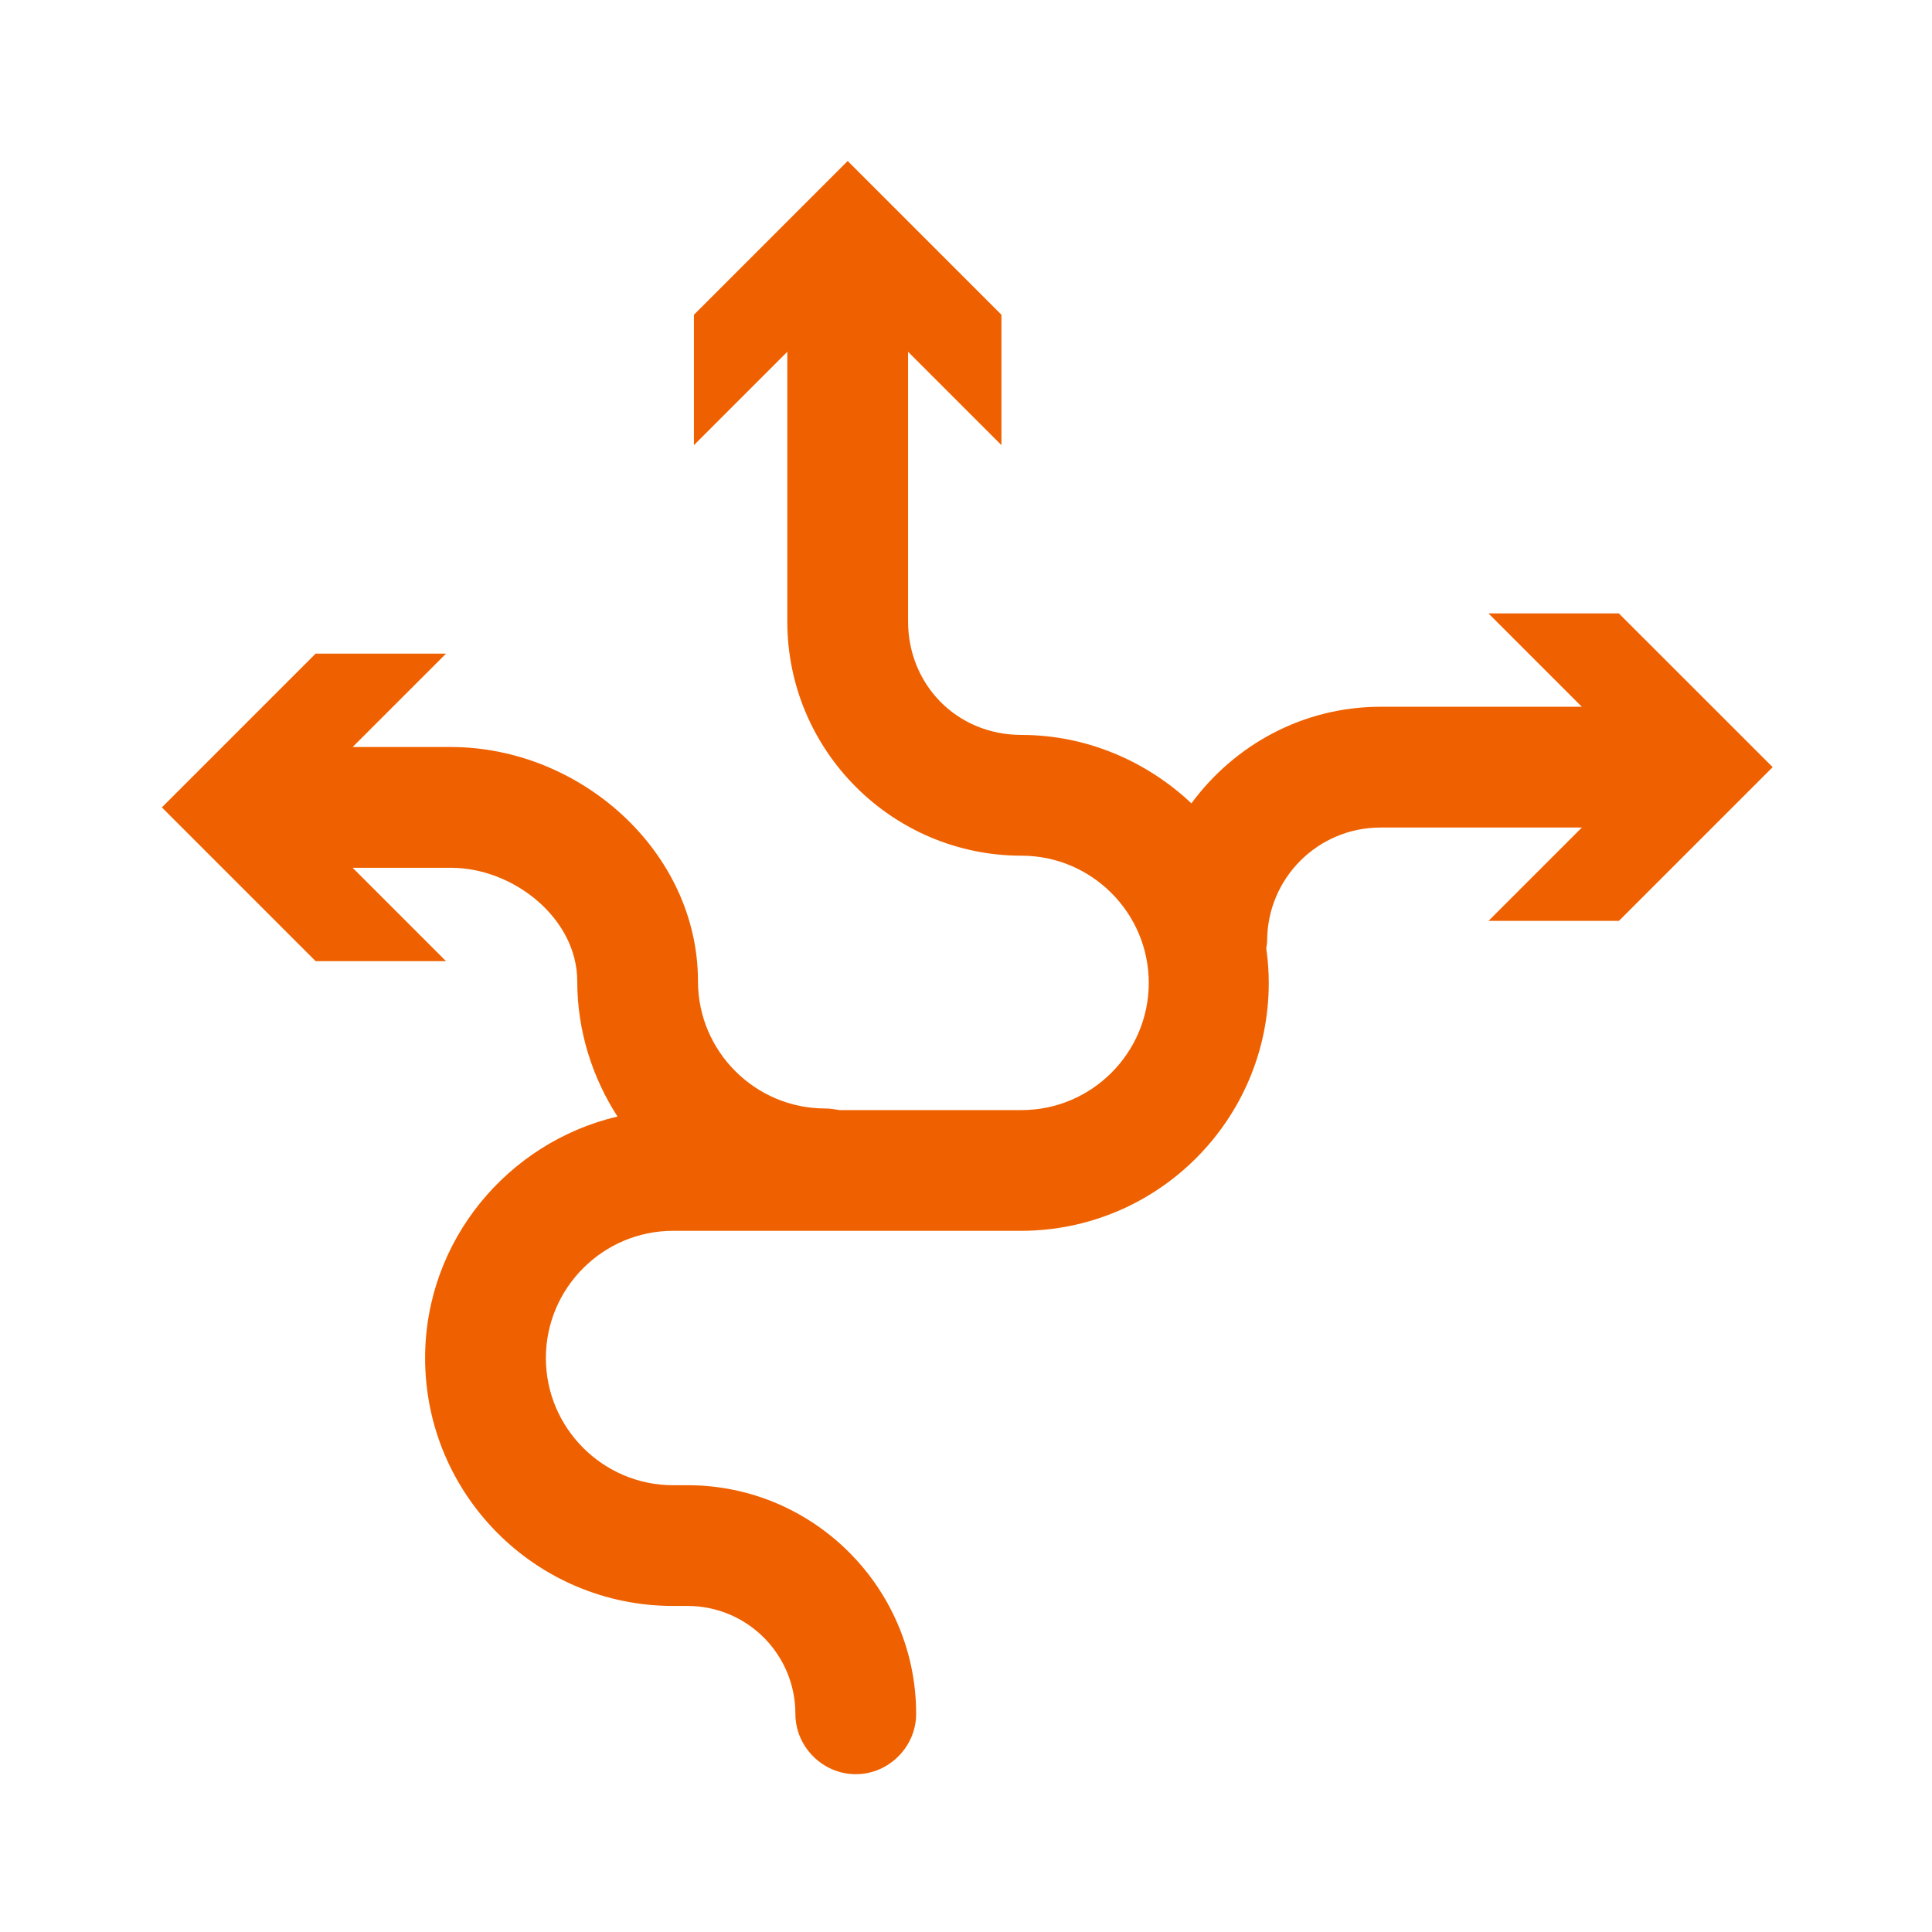
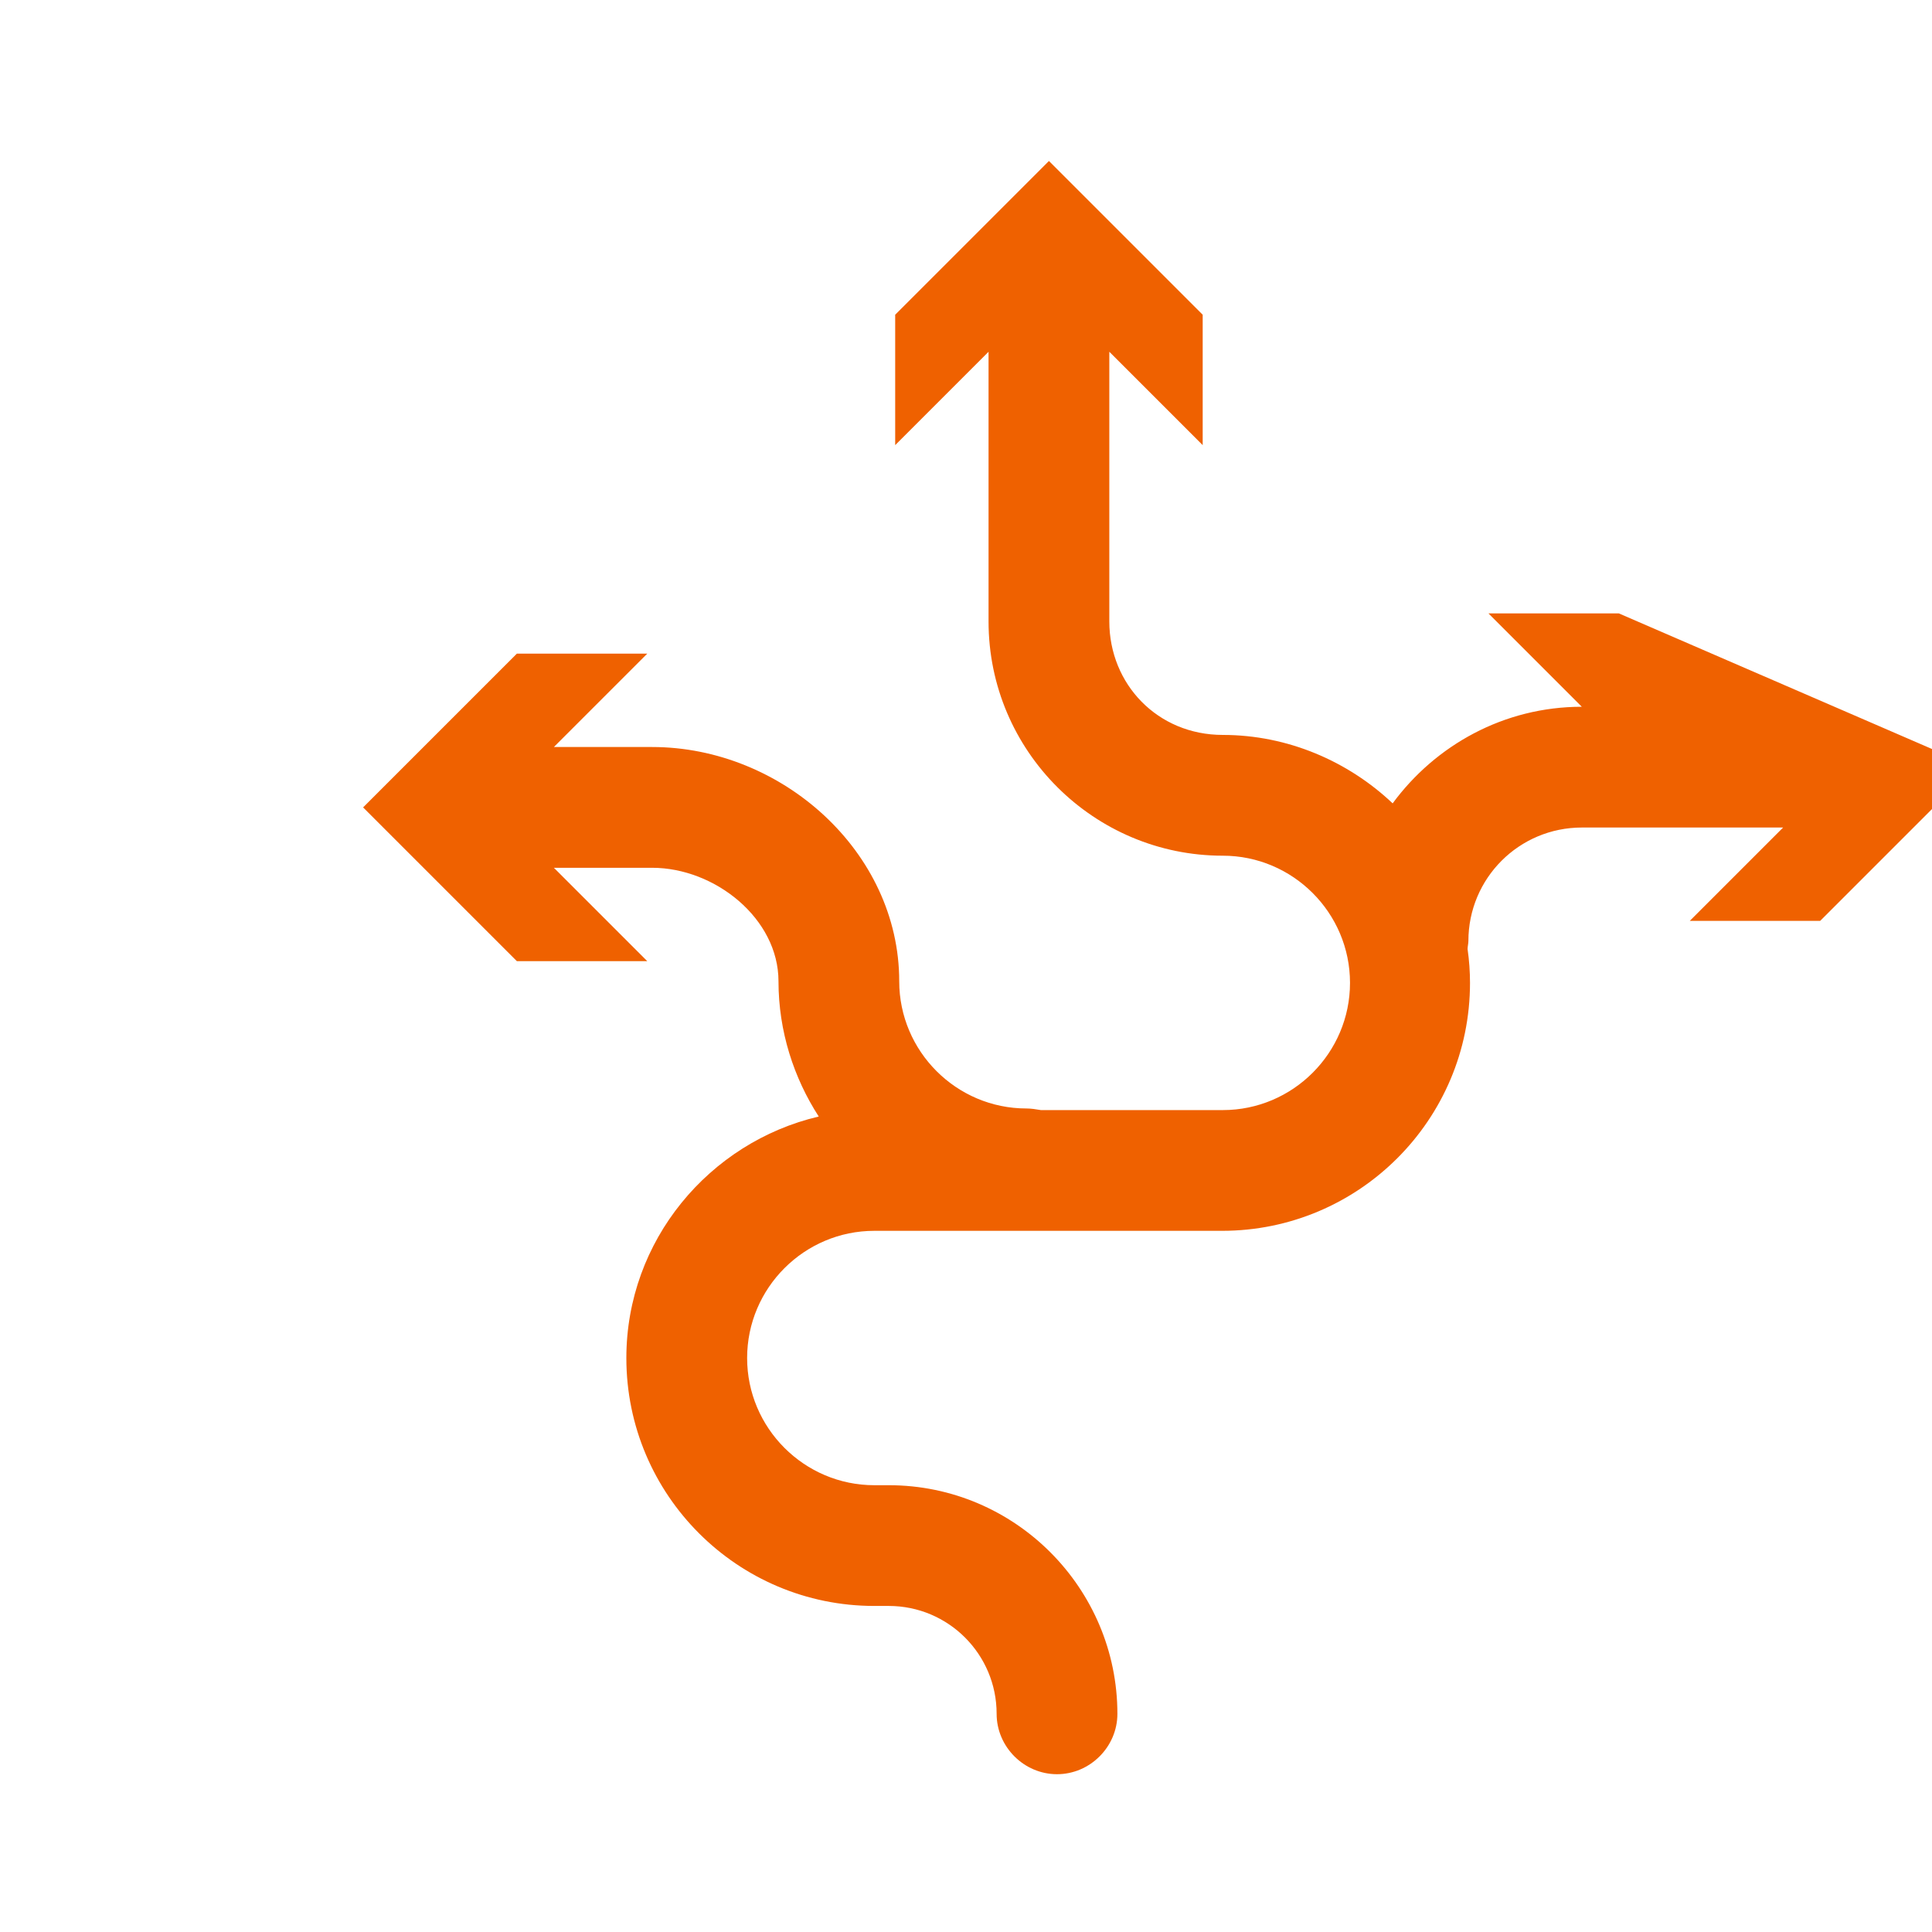
<svg xmlns="http://www.w3.org/2000/svg" fill="none" height="55" viewBox="0 0 55 55" width="55">
-   <path d="m46.085 17.462h-3.712l2.658 2.658h-5.729c-2.223 0-4.171 1.1-5.385 2.75-1.26-1.192-2.979-1.948-4.835-1.948-1.856 0-3.231-1.444-3.231-3.231v-7.677l2.658 2.658v-3.712l-4.377-4.377-4.377 4.377v3.712l2.658-2.658v7.677c0 3.69 3.002 6.669 6.669 6.669 1.994 0 3.621 1.627 3.621 3.621 0 1.994-1.627 3.621-3.621 3.621h-5.179c-.138-.023-.275-.046-.412-.046-1.994 0-3.621-1.627-3.621-3.621 0-3.689-3.346-6.669-7.035-6.669h-2.796l2.658-2.658h-3.712l-4.377 4.377 4.377 4.377h3.712l-2.658-2.658h2.796c1.788 0 3.598 1.444 3.598 3.231 0 1.421.435 2.75 1.146 3.85-3.117.733-5.477 3.529-5.477 6.875 0 3.896 3.163 7.058 7.058 7.058h.412c1.696 0 3.071 1.375 3.071 3.071 0 .94.779 1.719 1.719 1.719s1.719-.779 1.719-1.719c0-3.575-2.91-6.508-6.508-6.508h-.412c-1.994 0-3.621-1.627-3.621-3.621 0-1.994 1.627-3.621 3.621-3.621h9.9c3.896 0 7.058-3.163 7.058-7.058 0-.321-.023-.642-.069-.963 0-.069.023-.16.023-.229 0-1.788 1.444-3.231 3.231-3.231h5.729l-2.658 2.658h3.712l4.377-4.377z" fill="#ef6100" />
+   <path d="m46.085 17.462h-3.712l2.658 2.658c-2.223 0-4.171 1.1-5.385 2.75-1.26-1.192-2.979-1.948-4.835-1.948-1.856 0-3.231-1.444-3.231-3.231v-7.677l2.658 2.658v-3.712l-4.377-4.377-4.377 4.377v3.712l2.658-2.658v7.677c0 3.69 3.002 6.669 6.669 6.669 1.994 0 3.621 1.627 3.621 3.621 0 1.994-1.627 3.621-3.621 3.621h-5.179c-.138-.023-.275-.046-.412-.046-1.994 0-3.621-1.627-3.621-3.621 0-3.689-3.346-6.669-7.035-6.669h-2.796l2.658-2.658h-3.712l-4.377 4.377 4.377 4.377h3.712l-2.658-2.658h2.796c1.788 0 3.598 1.444 3.598 3.231 0 1.421.435 2.75 1.146 3.85-3.117.733-5.477 3.529-5.477 6.875 0 3.896 3.163 7.058 7.058 7.058h.412c1.696 0 3.071 1.375 3.071 3.071 0 .94.779 1.719 1.719 1.719s1.719-.779 1.719-1.719c0-3.575-2.91-6.508-6.508-6.508h-.412c-1.994 0-3.621-1.627-3.621-3.621 0-1.994 1.627-3.621 3.621-3.621h9.9c3.896 0 7.058-3.163 7.058-7.058 0-.321-.023-.642-.069-.963 0-.069.023-.16.023-.229 0-1.788 1.444-3.231 3.231-3.231h5.729l-2.658 2.658h3.712l4.377-4.377z" fill="#ef6100" />
</svg>